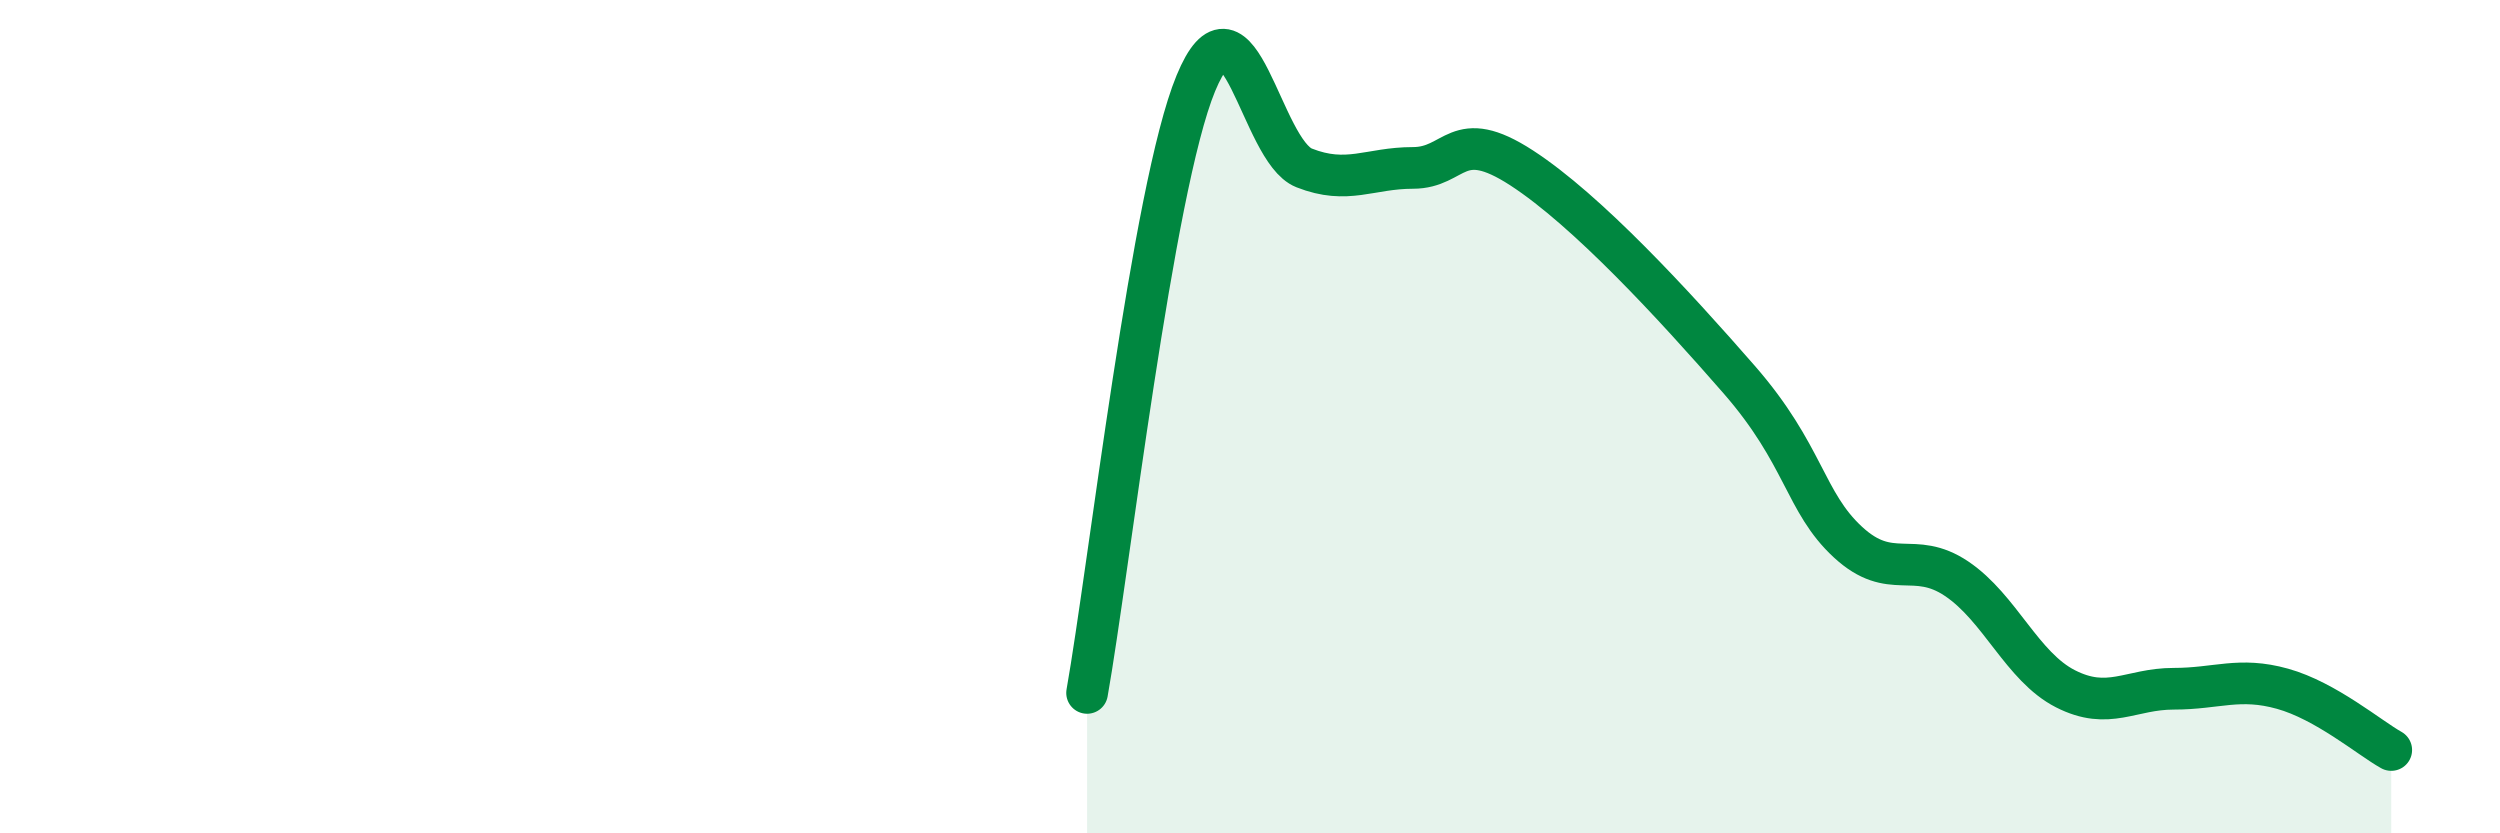
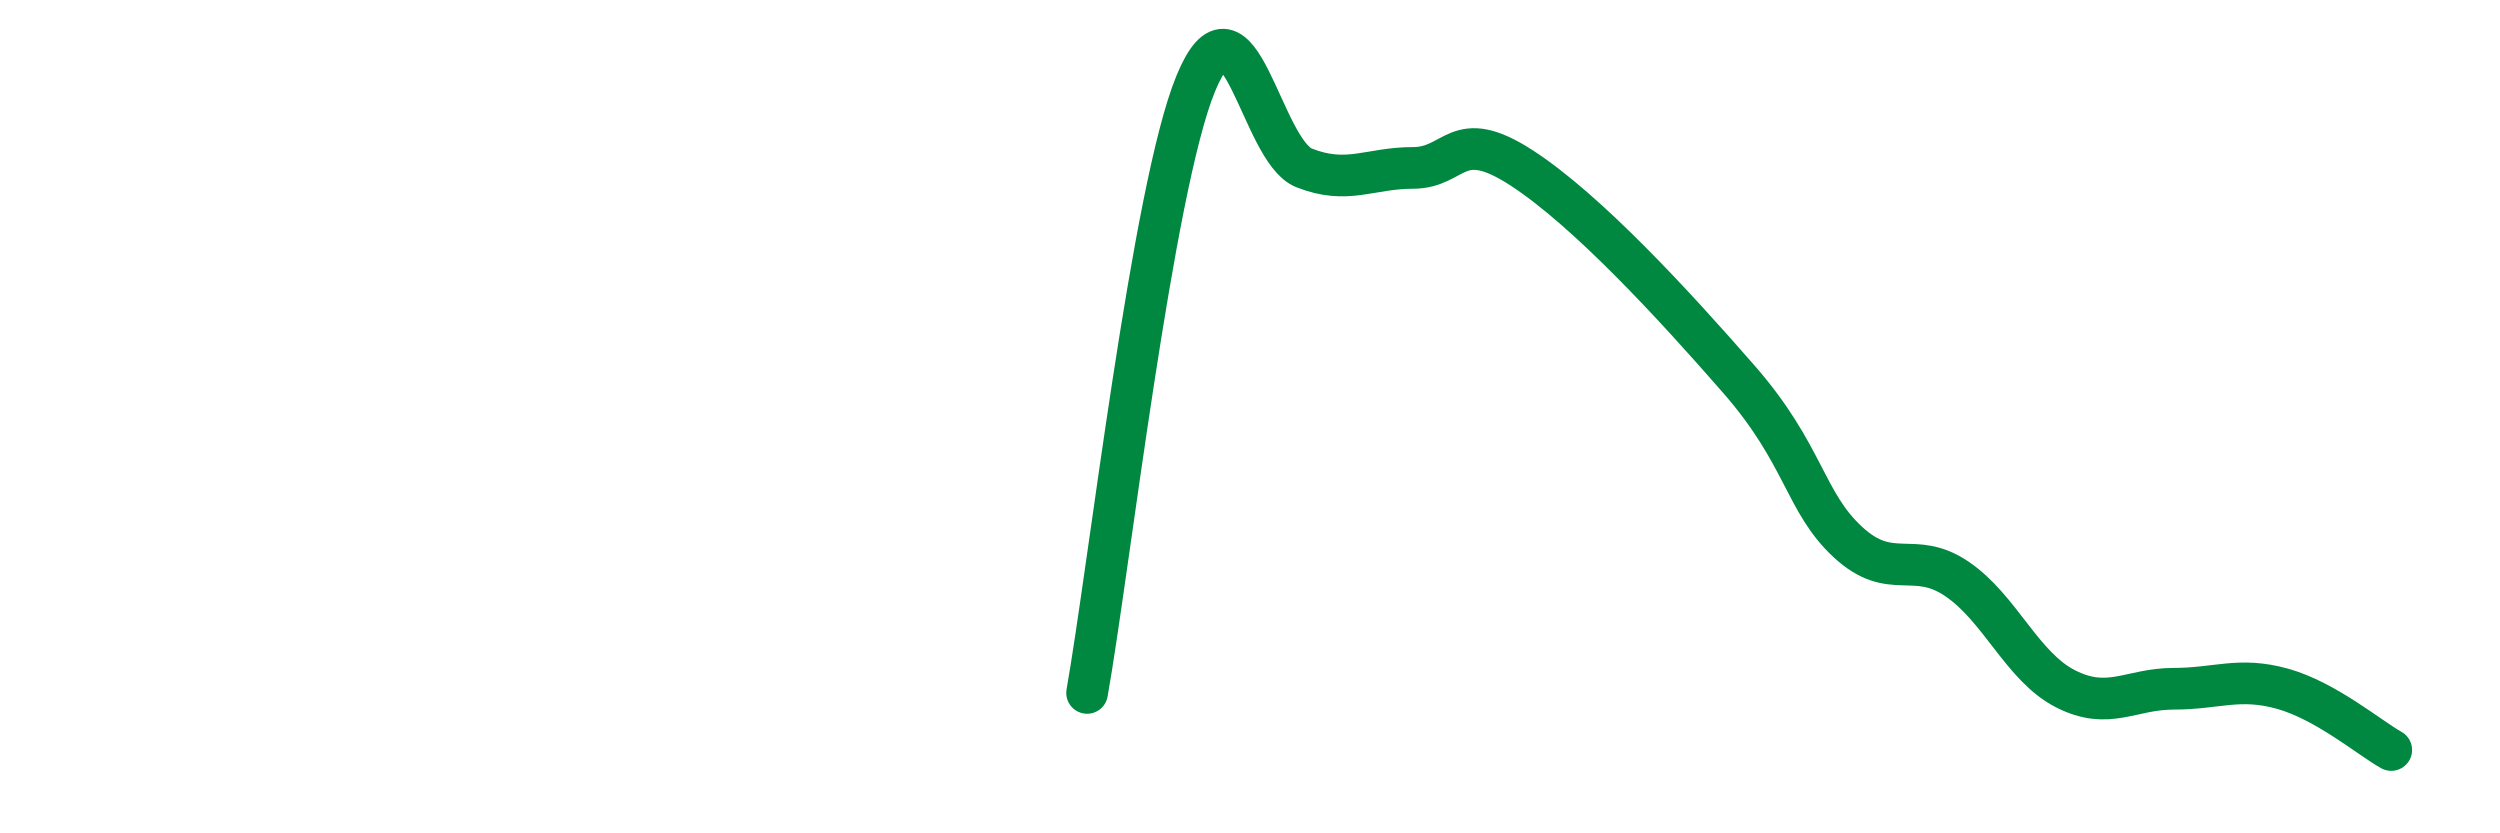
<svg xmlns="http://www.w3.org/2000/svg" width="60" height="20" viewBox="0 0 60 20">
-   <path d="M 26.09,16.63 C 26.61,13.7 27.66,4.52 28.7,2 C 29.74,-0.52 30.26,3.62 31.3,4.03 C 32.34,4.44 32.87,4.03 33.91,4.03 C 34.95,4.03 34.95,3.01 36.52,4.03 C 38.09,5.05 40.17,7.31 41.74,9.11 C 43.31,10.91 43.31,12.05 44.35,13.01 C 45.39,13.97 45.92,13.19 46.96,13.89 C 48,14.59 48.53,16 49.57,16.53 C 50.61,17.06 51.13,16.53 52.17,16.53 C 53.21,16.53 53.74,16.24 54.78,16.53 C 55.82,16.82 56.87,17.71 57.39,18L57.39 20L26.09 20Z" fill="#008740" opacity="0.1" stroke-linecap="round" stroke-linejoin="round" />
  <path d="M 26.09,16.63 C 26.61,13.7 27.66,4.52 28.7,2 C 29.74,-0.52 30.26,3.62 31.3,4.03 C 32.34,4.44 32.87,4.03 33.91,4.03 C 34.95,4.03 34.95,3.01 36.52,4.03 C 38.09,5.05 40.17,7.31 41.74,9.11 C 43.31,10.91 43.31,12.05 44.35,13.01 C 45.39,13.97 45.92,13.19 46.96,13.89 C 48,14.59 48.53,16 49.57,16.53 C 50.61,17.06 51.13,16.53 52.17,16.53 C 53.21,16.53 53.74,16.24 54.78,16.53 C 55.82,16.82 56.87,17.71 57.39,18" stroke="#008740" stroke-width="1" fill="none" stroke-linecap="round" stroke-linejoin="round" />
</svg>